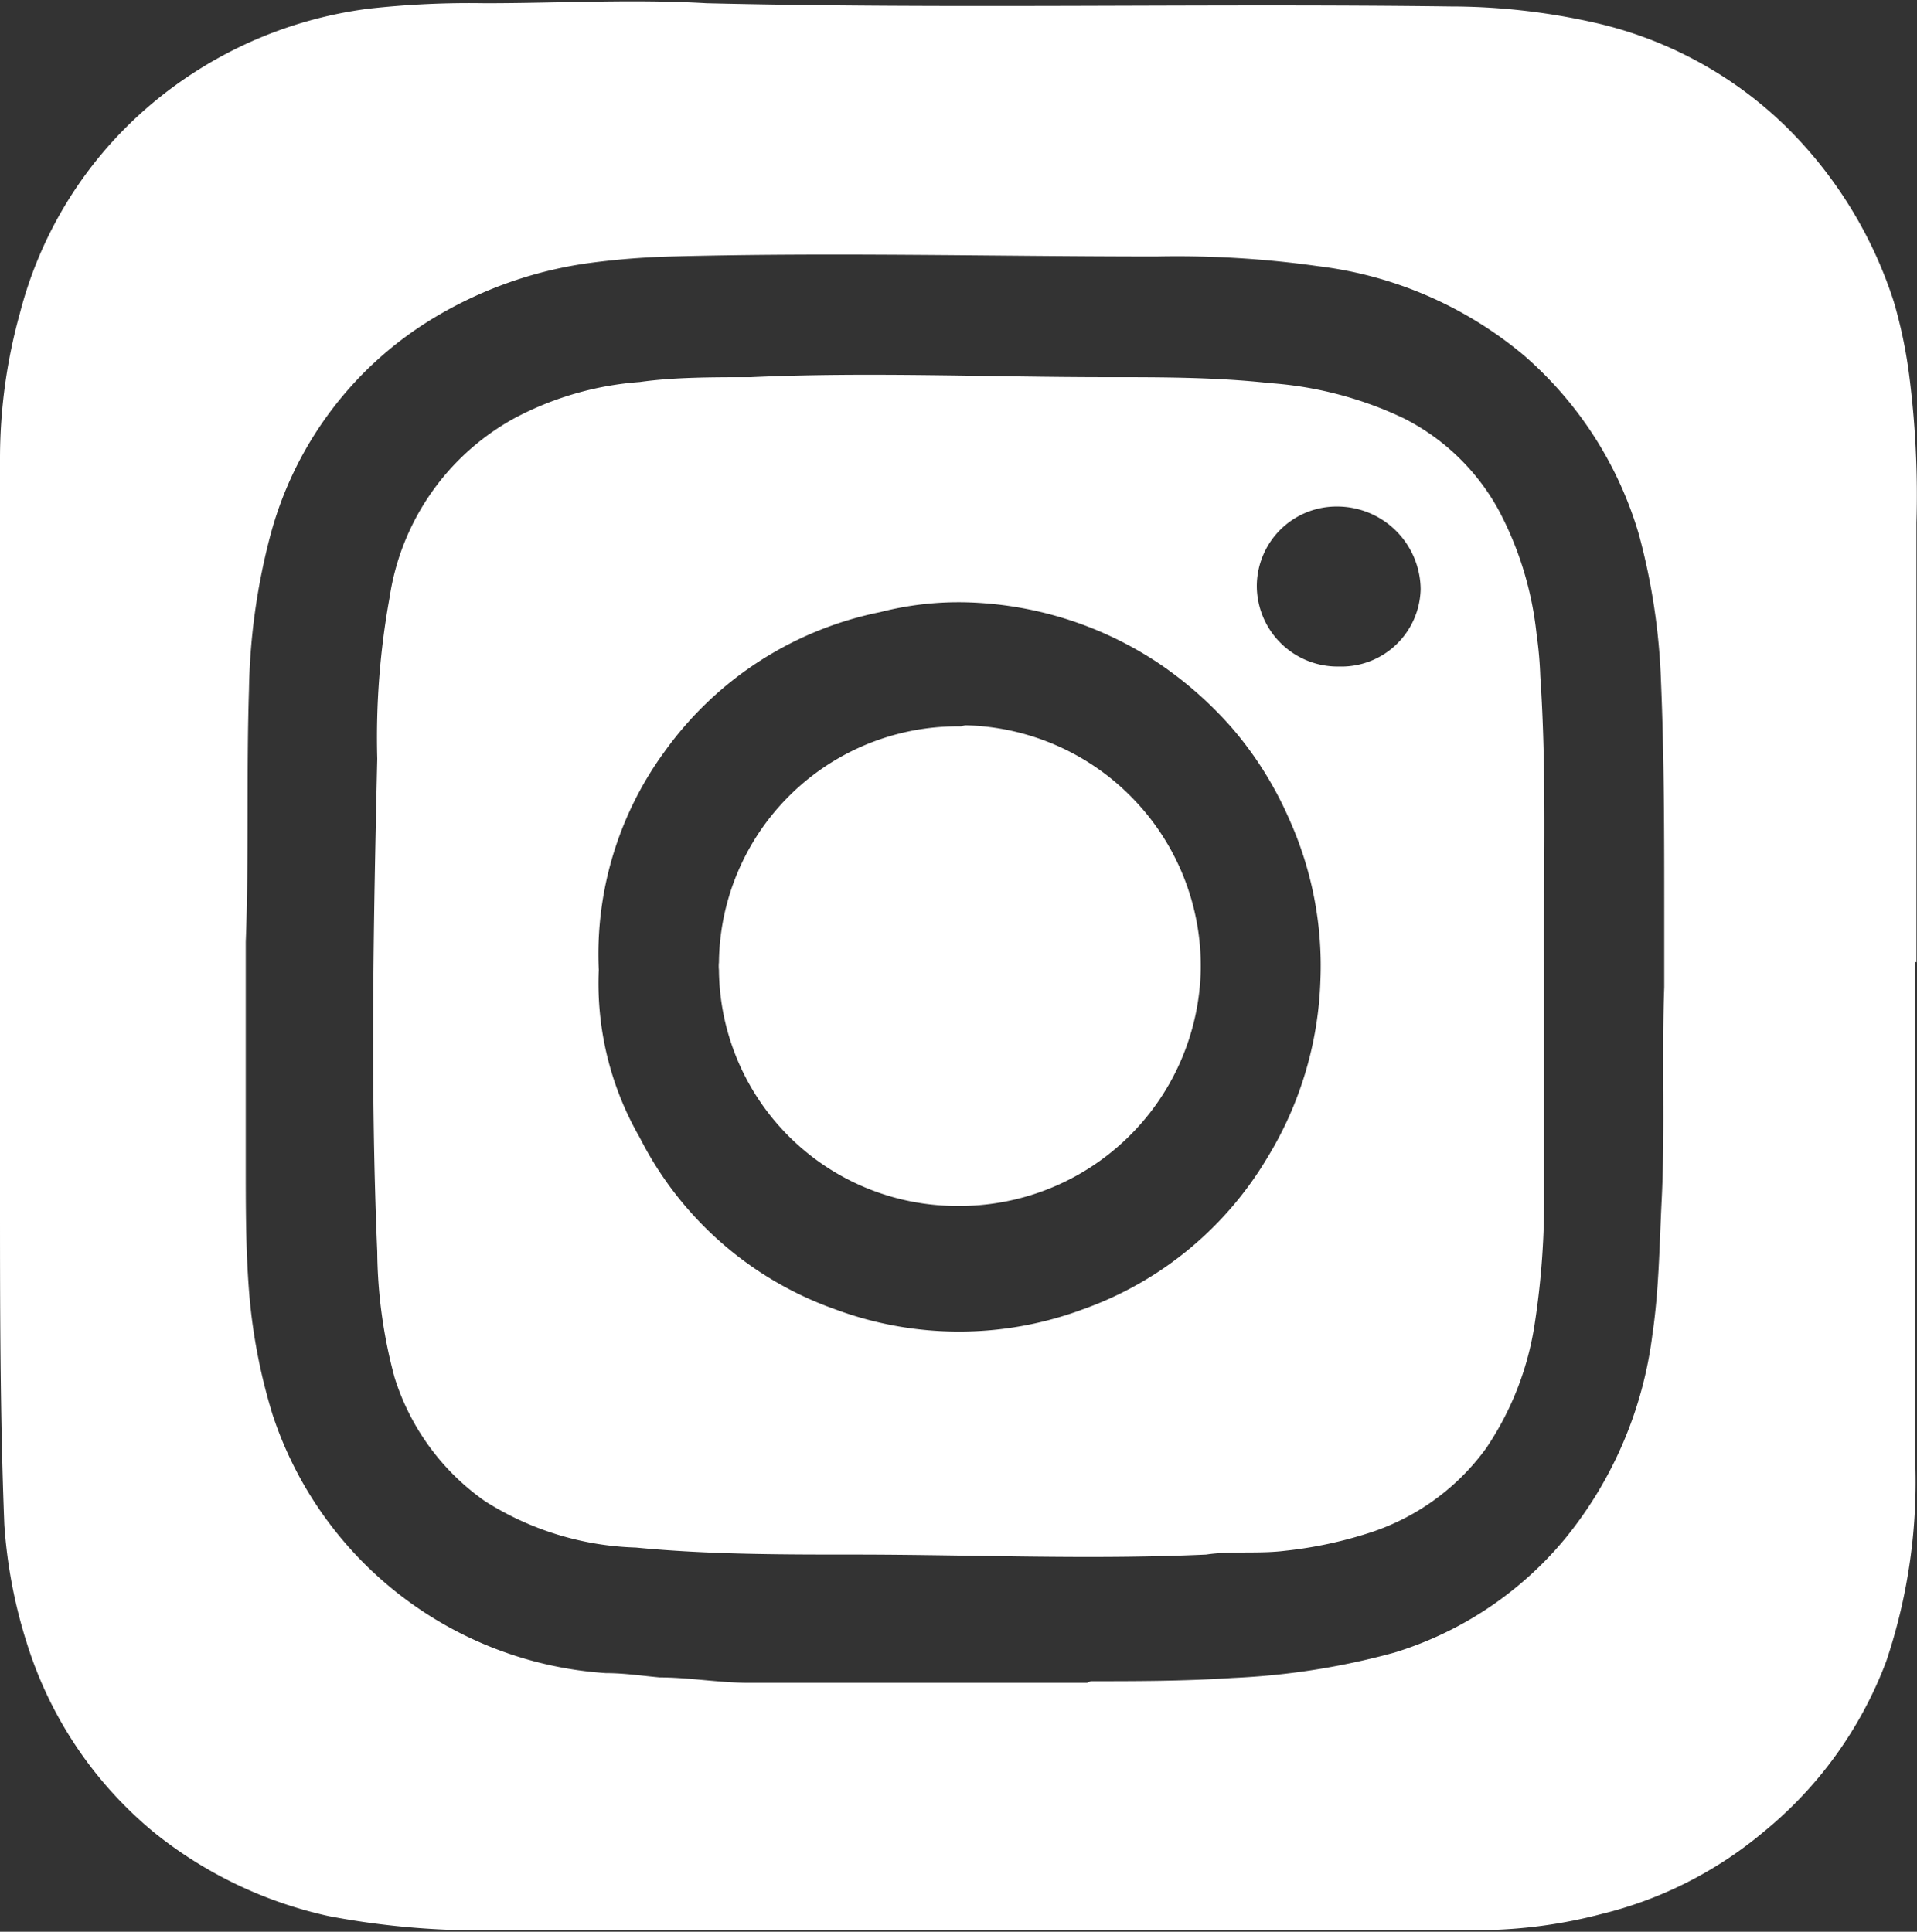
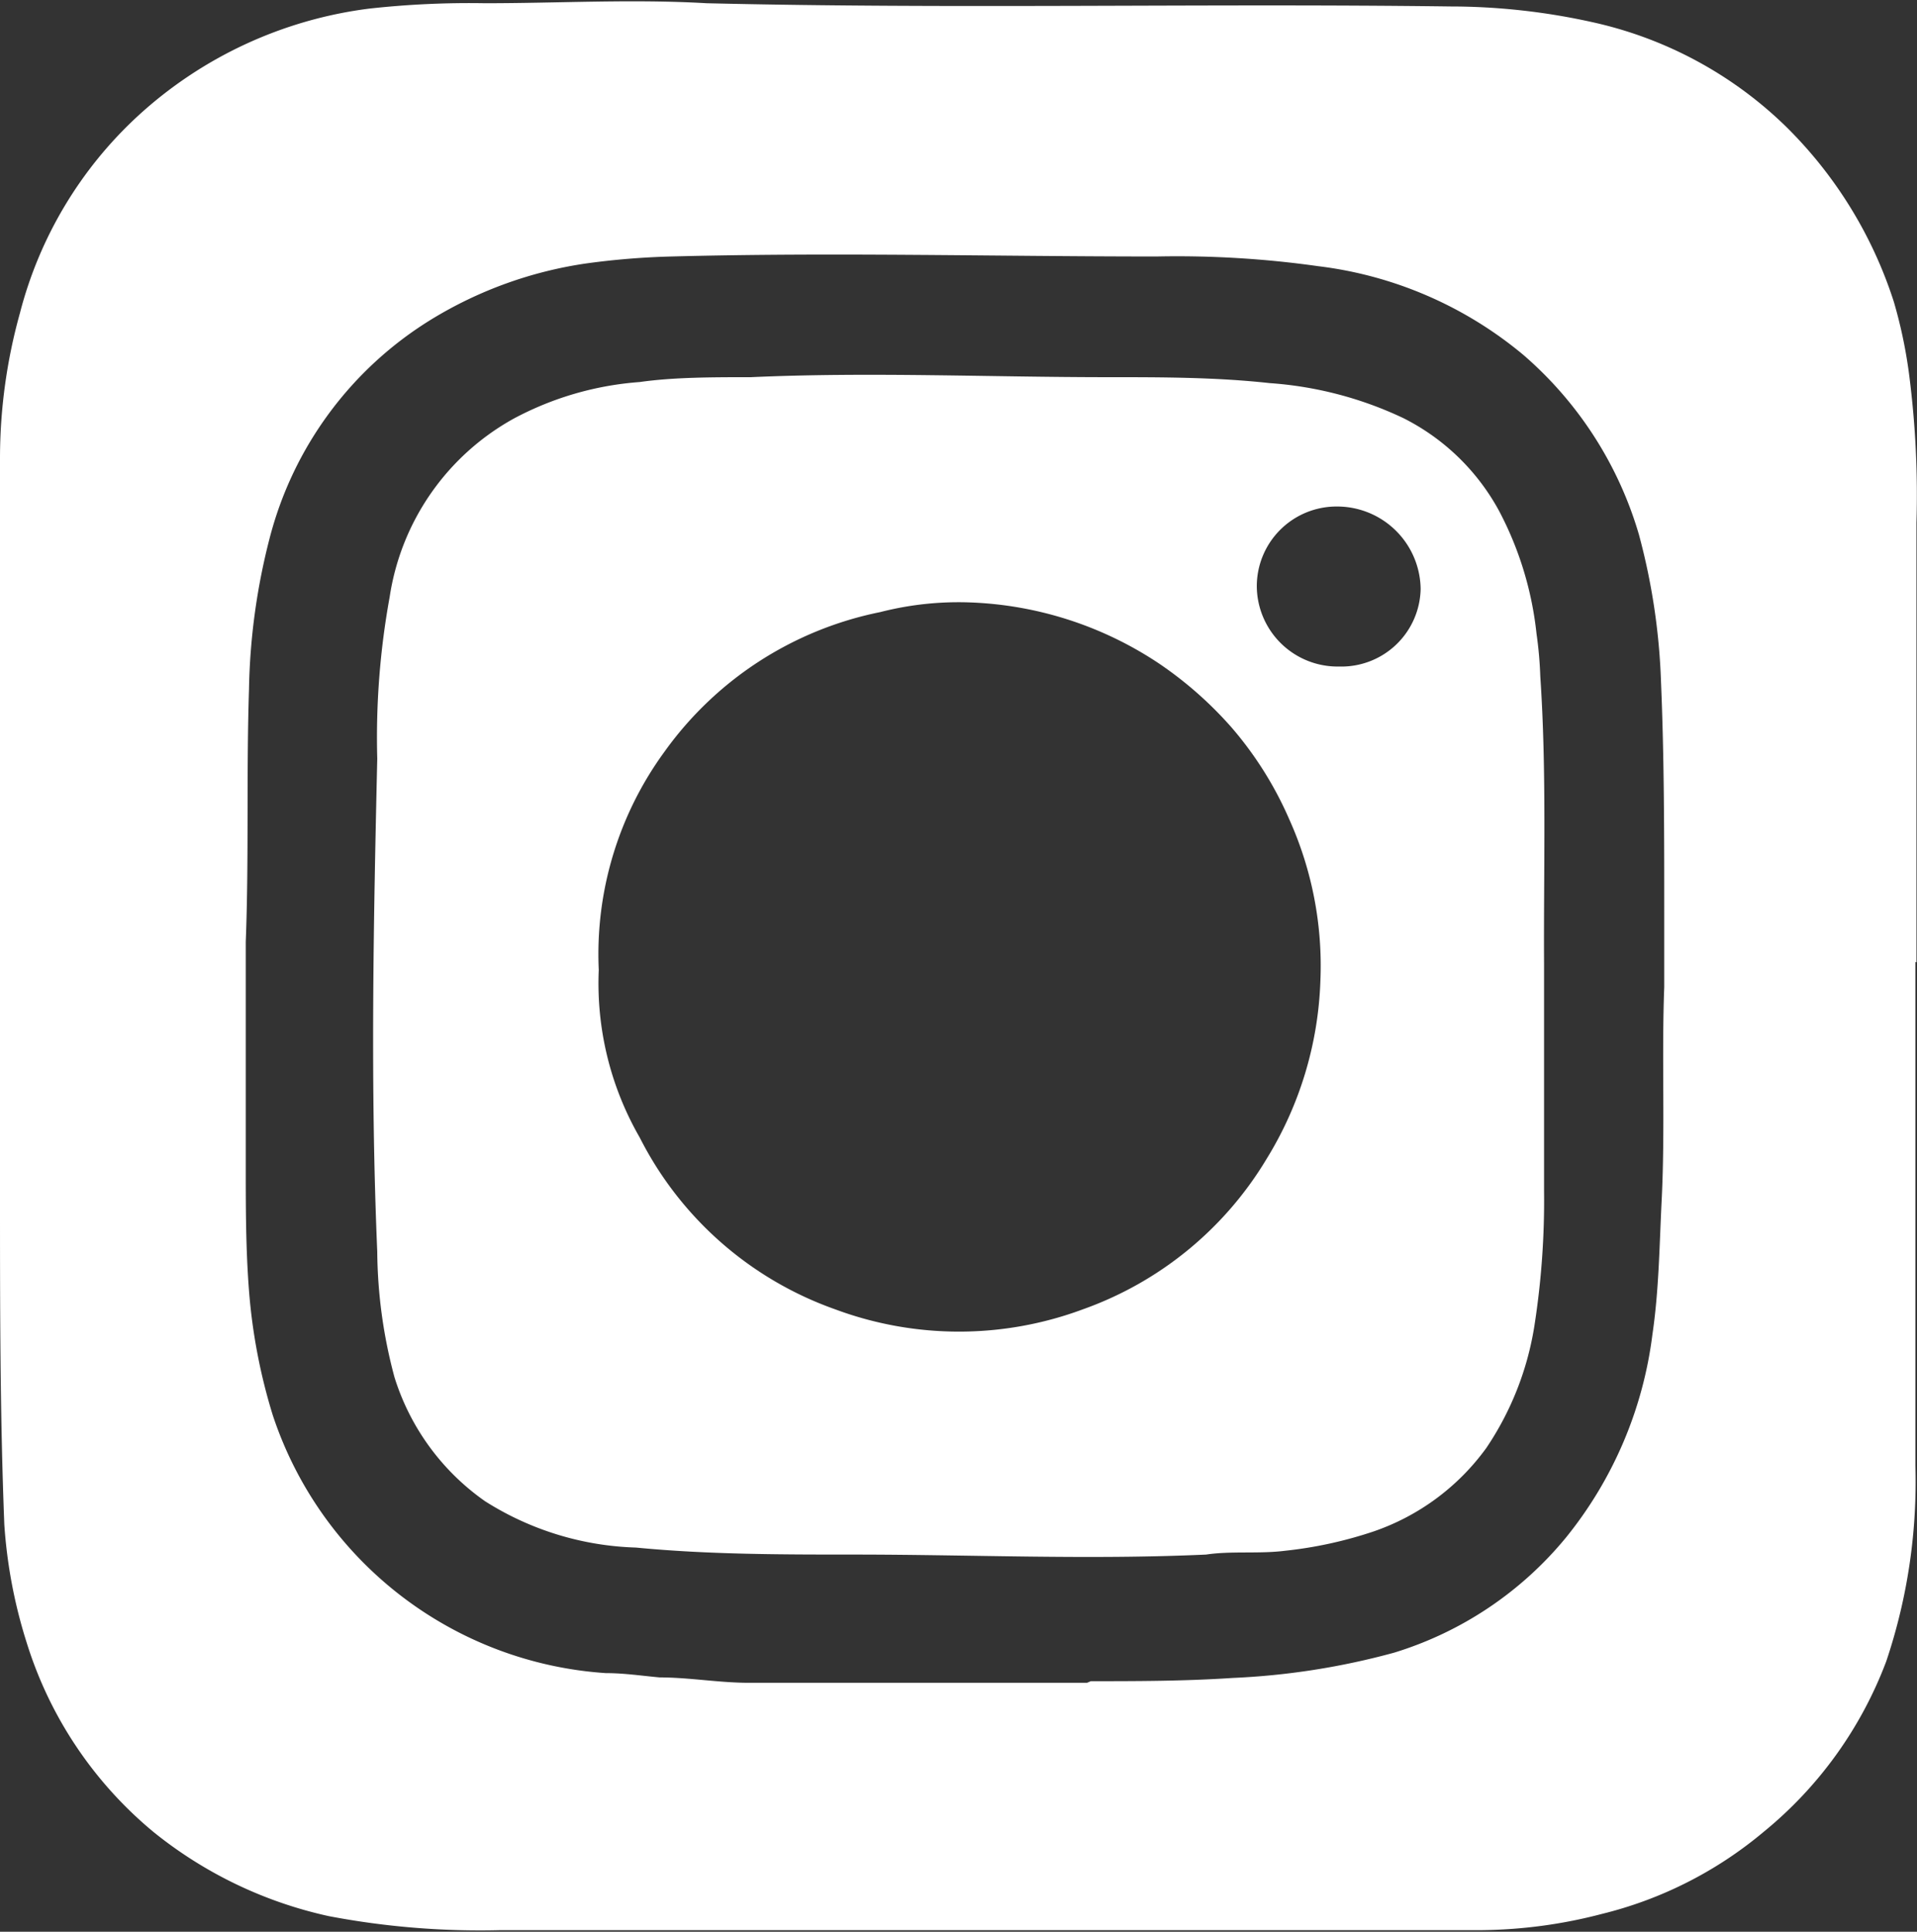
<svg xmlns="http://www.w3.org/2000/svg" viewBox="0 0 35.57 35.85">
  <rect x="0" y="0" width="35.57" height="35.85" fill="#333333" stroke="none" />
  <defs>
    <style>.cls-1{fill:#fff;}</style>
  </defs>
  <g id="Layer_2" data-name="Layer 2">
    <g id="Layer_1-2" data-name="Layer 1">
      <path id="Path_86" data-name="Path 86" class="cls-1" d="M35.54,17.85c0,3.12,0,6.23,0,9.35A10.46,10.46,0,0,1,35,30.83,7.49,7.49,0,0,1,32.72,34a7.41,7.41,0,0,1-3,1.52,9.12,9.12,0,0,1-2.21.3H19.3c-3.31,0-6.63,0-10,0a15,15,0,0,1-3.2-.26A7.84,7.84,0,0,1,2.85,34,7.41,7.41,0,0,1,.5,30.5a9.28,9.28,0,0,1-.42-2.21C0,26.25,0,24.21,0,22.17Q0,15.33,0,8.49A10.05,10.05,0,0,1,.37,5.81,7.53,7.53,0,0,1,2.55,2.16a7.79,7.79,0,0,1,4.3-2A16.91,16.91,0,0,1,9,.06c1.37,0,2.74-.08,4.11,0,4.6.11,9.21,0,13.81.06a12.16,12.16,0,0,1,2.62.29,7.43,7.43,0,0,1,3.6,1.94,8,8,0,0,1,2,3.25A8.9,8.9,0,0,1,35.43,7a17.44,17.44,0,0,1,.13,2.7v8.16ZM20.24,31.2c.82,0,1.73,0,2.63-.06a13.56,13.56,0,0,0,3-.47,6.64,6.64,0,0,0,3.19-2.14,7.45,7.45,0,0,0,1.6-3.76c.12-.81.13-1.63.17-2.45.07-1.34,0-2.68.05-4,0-.46,0-.93,0-1.4,0-1.42,0-2.84-.06-4.27a12,12,0,0,0-.41-2.73,7,7,0,0,0-2.14-3.33,7.31,7.31,0,0,0-3.81-1.65,18.69,18.69,0,0,0-3-.18c-3,0-6-.08-9,0a14.2,14.2,0,0,0-1.59.13A7.6,7.6,0,0,0,8,5.93a6.74,6.74,0,0,0-3,4.07,12,12,0,0,0-.38,2.8c-.05,1.56,0,3.12-.06,4.68,0,.34,0,.68,0,1s0,.44,0,.66c0,.82,0,1.64,0,2.46s0,1.57.06,2.35a10.6,10.6,0,0,0,.44,2.31,7,7,0,0,0,6.18,4.79c.34,0,.67.05,1,.08.55,0,1.1.1,1.66.1,1.42,0,2.84,0,4.27,0,.62,0,1.25,0,2,0Z" />
      <path id="Path_88" data-name="Path 88" class="cls-1" d="M28.65,17.89c0,1.4,0,2.81,0,4.21a15.07,15.07,0,0,1-.18,2.51,5.61,5.61,0,0,1-.89,2.26,4.31,4.31,0,0,1-2.09,1.55,7.71,7.71,0,0,1-1.65.36c-.48.06-1,0-1.46.07-2.18.1-4.36,0-6.53,0-1.35,0-2.71,0-4.05-.13A5.53,5.53,0,0,1,9,27.86a4.41,4.41,0,0,1-1.68-2.3A9.2,9.2,0,0,1,7,23.23c-.13-3.05-.07-6.1,0-9.15a14.55,14.55,0,0,1,.23-3,4.56,4.56,0,0,1,2.3-3.31,5.85,5.85,0,0,1,2.34-.68C12.5,7,13.22,7,13.93,7c2.2-.1,4.42,0,6.63,0,1,0,2,0,3,.11a6.9,6.9,0,0,1,2.48.65,4.13,4.13,0,0,1,1.78,1.73,6.3,6.3,0,0,1,.69,2.27,7.23,7.23,0,0,1,.07.79C28.7,14.32,28.64,16.1,28.65,17.89ZM11.11,18a5.73,5.73,0,0,0,.76,3.11A6.49,6.49,0,0,0,15.5,24.3a6.59,6.59,0,0,0,4.59,0,6.52,6.52,0,0,0,3.41-2.79,6.72,6.72,0,0,0,1-3.31,6.62,6.62,0,0,0-.58-3,6.69,6.69,0,0,0-1.06-1.69,7.05,7.05,0,0,0-1.36-1.2A6.75,6.75,0,0,0,18,11.18a5.86,5.86,0,0,0-1.67.18,6.5,6.5,0,0,0-4,2.59A6.37,6.37,0,0,0,11.11,18Zm13.75-5.63a1.47,1.47,0,0,0,1.5-1.44v0a1.55,1.55,0,0,0-1.55-1.53,1.48,1.48,0,0,0-1.49,1.48v0a1.5,1.5,0,0,0,1.51,1.49Z" />
-       <path id="Path_89" data-name="Path 89" class="cls-1" d="M17.91,13.46A4.47,4.47,0,0,1,22.28,18v0a4.48,4.48,0,0,1-4.56,4.38A4.42,4.42,0,0,1,13.34,18a.66.66,0,0,1,0-.14,4.43,4.43,0,0,1,4.49-4.38Z" />
    </g>
  </g>
</svg>